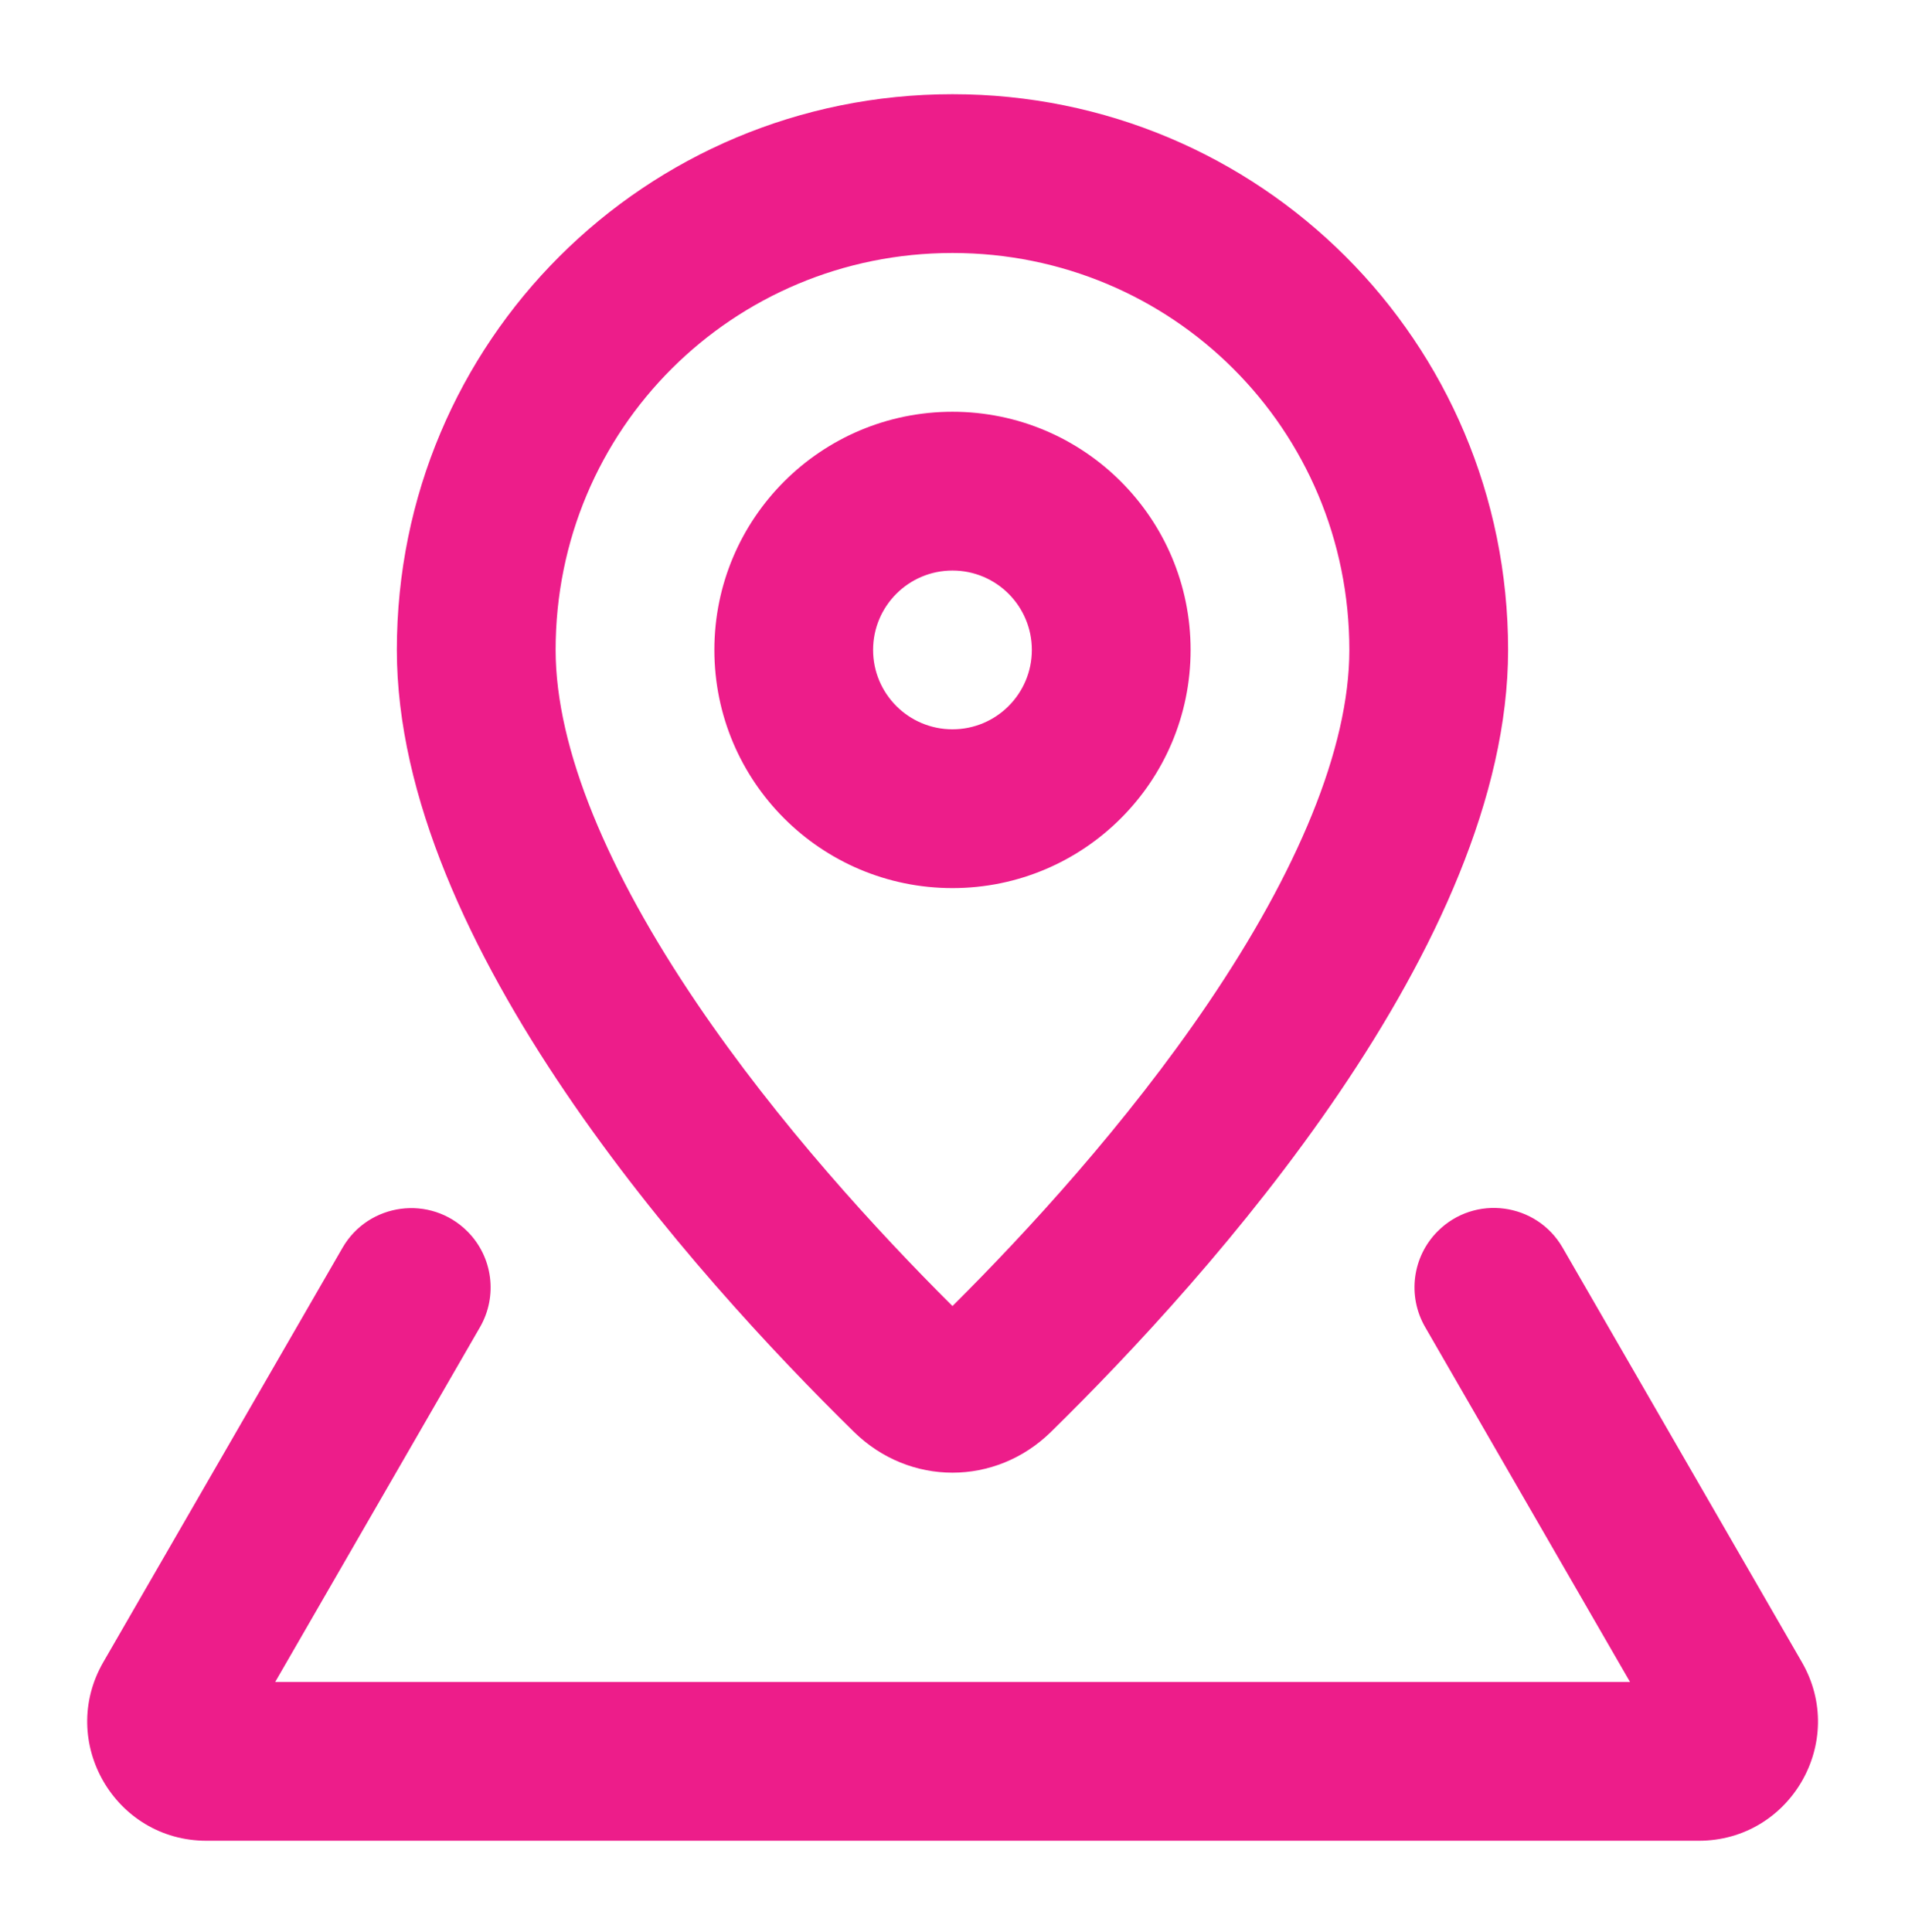
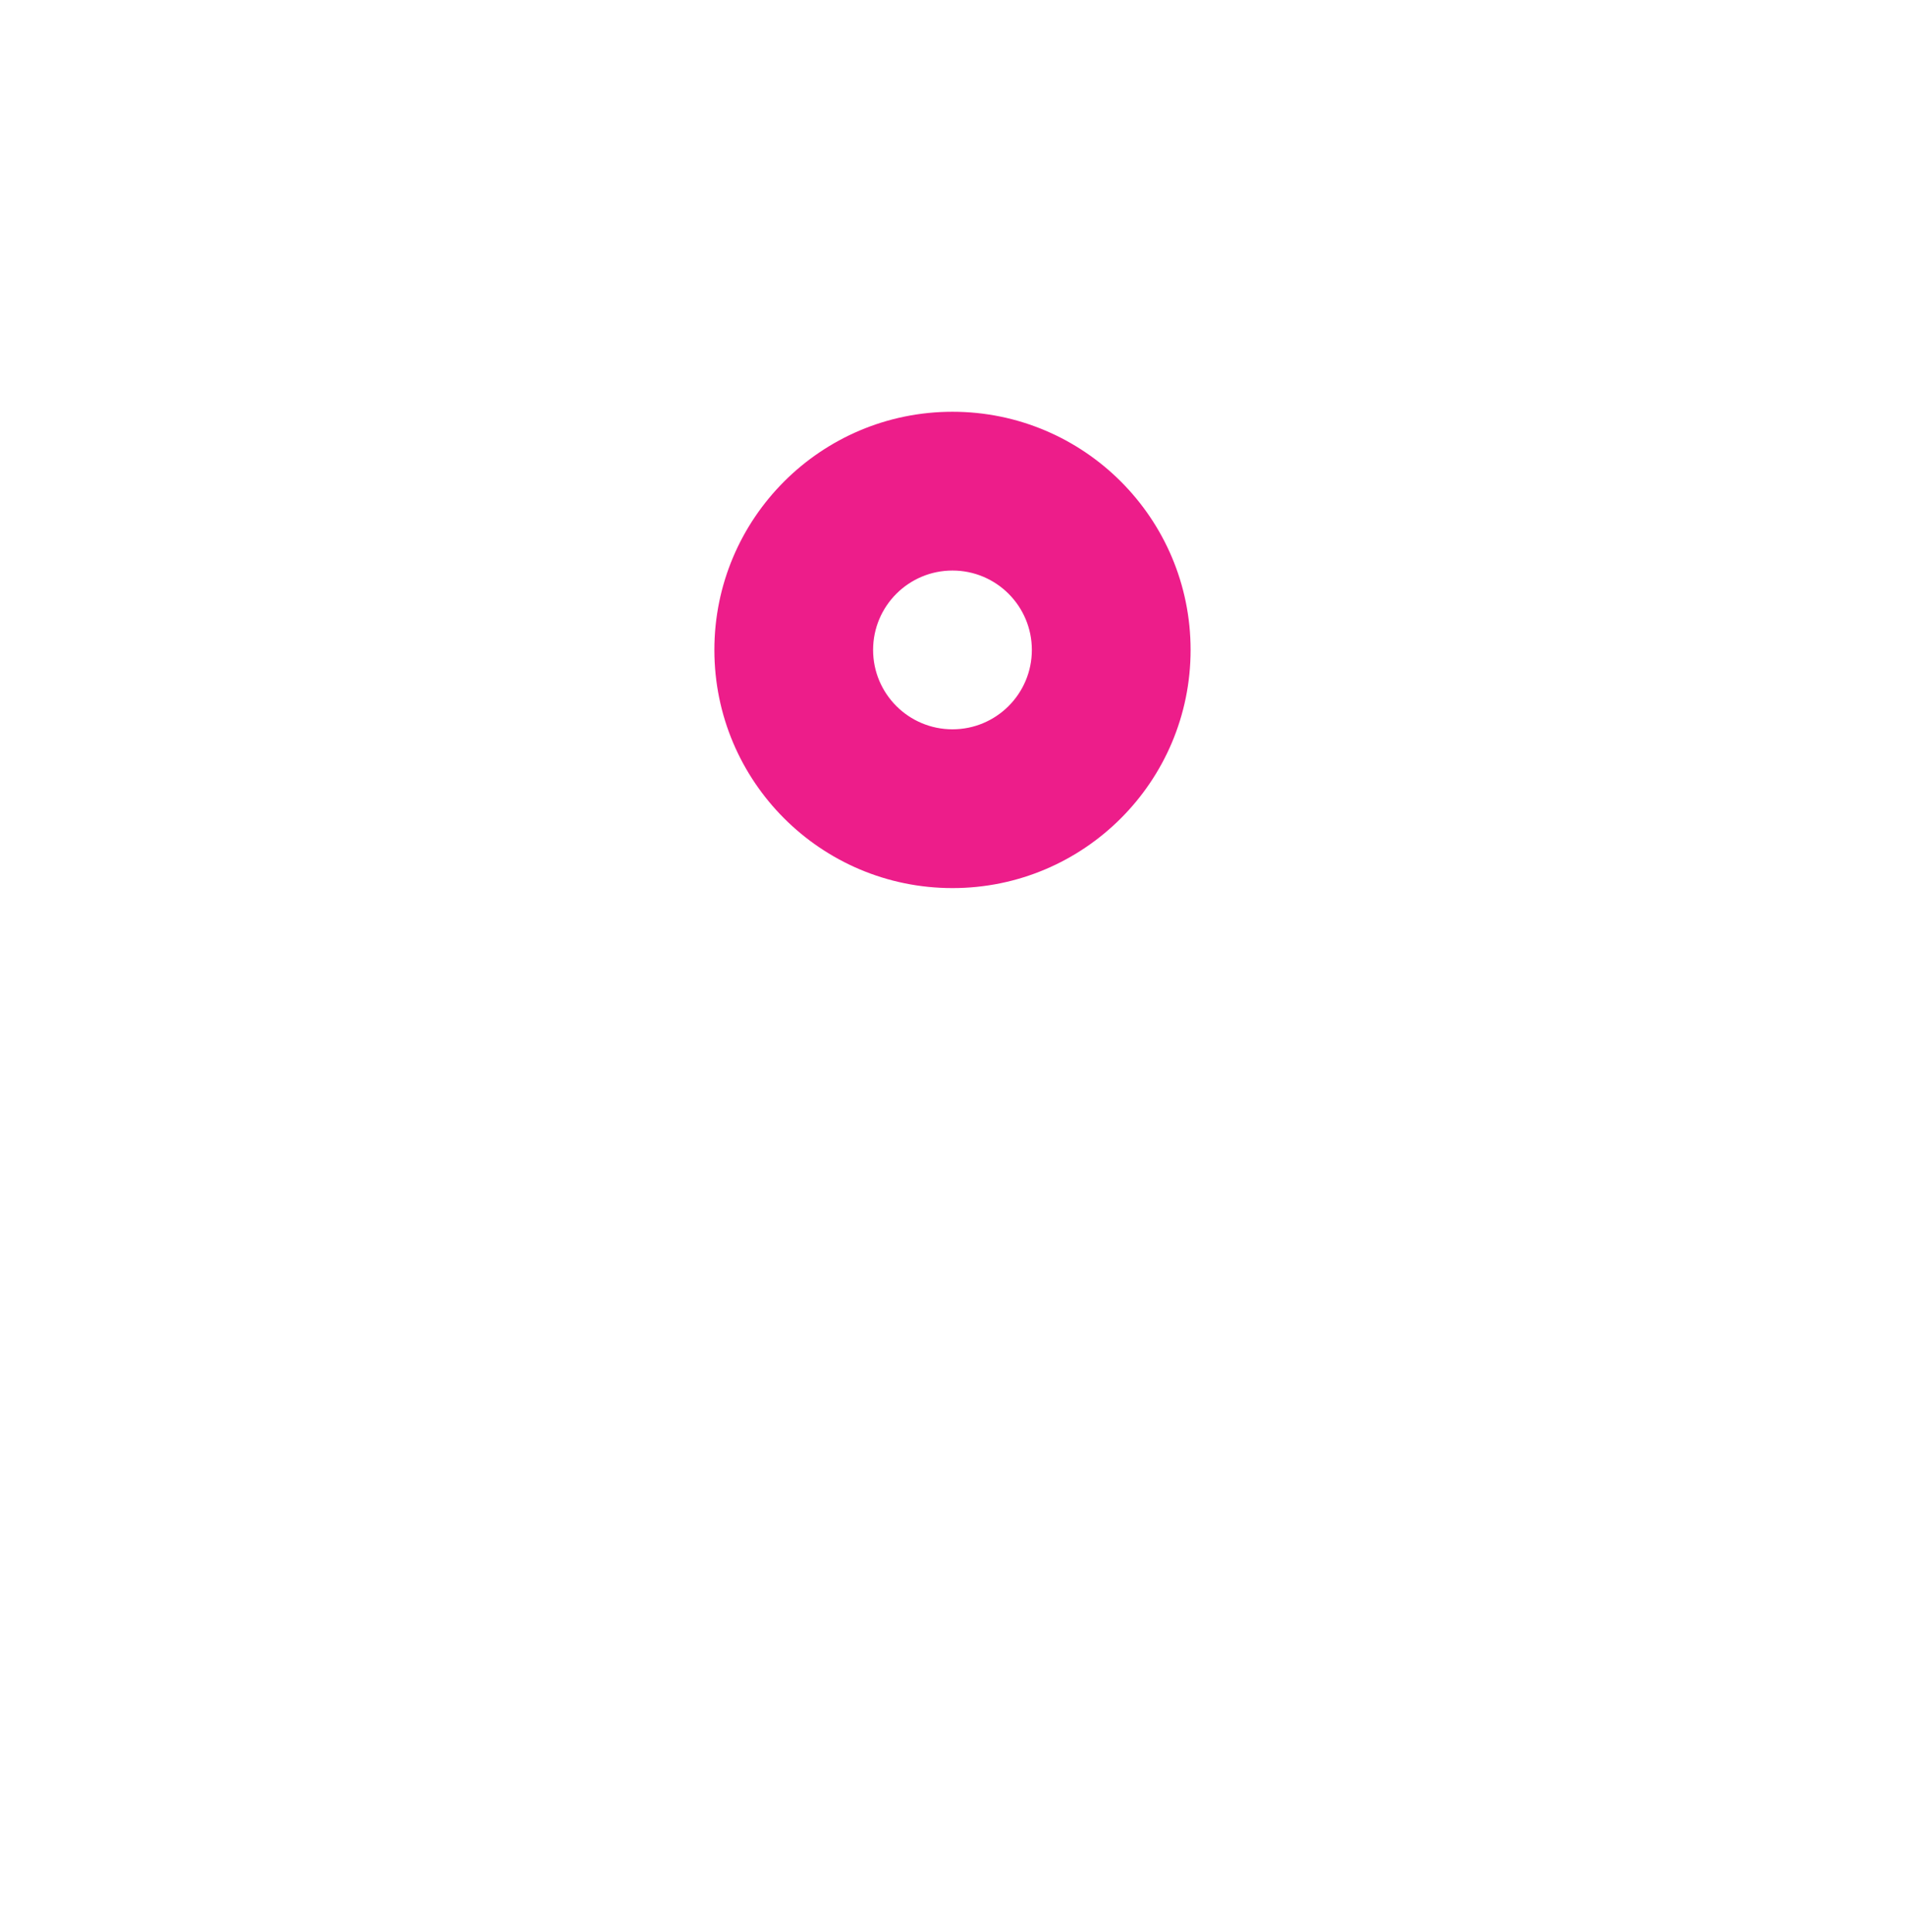
<svg xmlns="http://www.w3.org/2000/svg" width="72" height="73" viewBox="0 0 72 73" fill="none">
-   <path fill-rule="evenodd" clip-rule="evenodd" d="M44.999 24.56C44.999 29.531 40.97 33.56 35.999 33.56C31.029 33.56 27 29.531 27 24.56C27 19.59 31.029 15.56 35.999 15.56C40.97 15.56 44.999 19.59 44.999 24.56ZM38.999 24.56C38.999 26.217 37.656 27.56 35.999 27.56C34.343 27.56 32.999 26.217 32.999 24.56C32.999 22.903 34.343 21.56 35.999 21.56C37.656 21.56 38.999 22.903 38.999 24.56Z" fill="#ED1D8A" />
-   <path fill-rule="evenodd" clip-rule="evenodd" d="M39.722 54.109C45.755 48.194 56.999 35.676 56.999 24.56C56.999 12.89 47.597 3.56 35.999 3.56C24.401 3.56 14.999 12.89 14.999 24.56C14.999 35.676 26.244 48.194 32.276 54.109C34.372 56.165 37.627 56.165 39.722 54.109ZM45.657 37.918C49.019 32.96 50.999 28.29 50.999 24.56C50.999 16.217 44.297 9.56 35.999 9.56C27.702 9.56 21 16.217 21 24.56C21 28.29 22.98 32.96 26.342 37.918C29.417 42.454 33.171 46.54 35.999 49.354C38.828 46.54 42.582 42.454 45.657 37.918Z" fill="#ED1D8A" />
-   <path d="M17.665 46.532C16.27 45.137 13.931 45.445 12.945 47.153L3.905 62.81C2.173 65.81 4.339 69.56 7.803 69.56H64.205C67.669 69.56 69.834 65.81 68.102 62.81L59.059 47.147C58.073 45.439 55.735 45.131 54.34 46.526C53.38 47.486 53.184 48.971 53.863 50.147L61.607 63.56H10.401L18.141 50.153C18.82 48.977 18.625 47.492 17.665 46.532Z" fill="#ED1D8A" />
+   <path fill-rule="evenodd" clip-rule="evenodd" d="M44.999 24.56C44.999 29.531 40.97 33.56 35.999 33.56C31.029 33.56 27 29.531 27 24.56C27 19.59 31.029 15.56 35.999 15.56C40.97 15.56 44.999 19.59 44.999 24.56ZM38.999 24.56C38.999 26.217 37.656 27.56 35.999 27.56C34.343 27.56 32.999 26.217 32.999 24.56C32.999 22.903 34.343 21.56 35.999 21.56C37.656 21.56 38.999 22.903 38.999 24.56" fill="#ED1D8A" />
</svg>